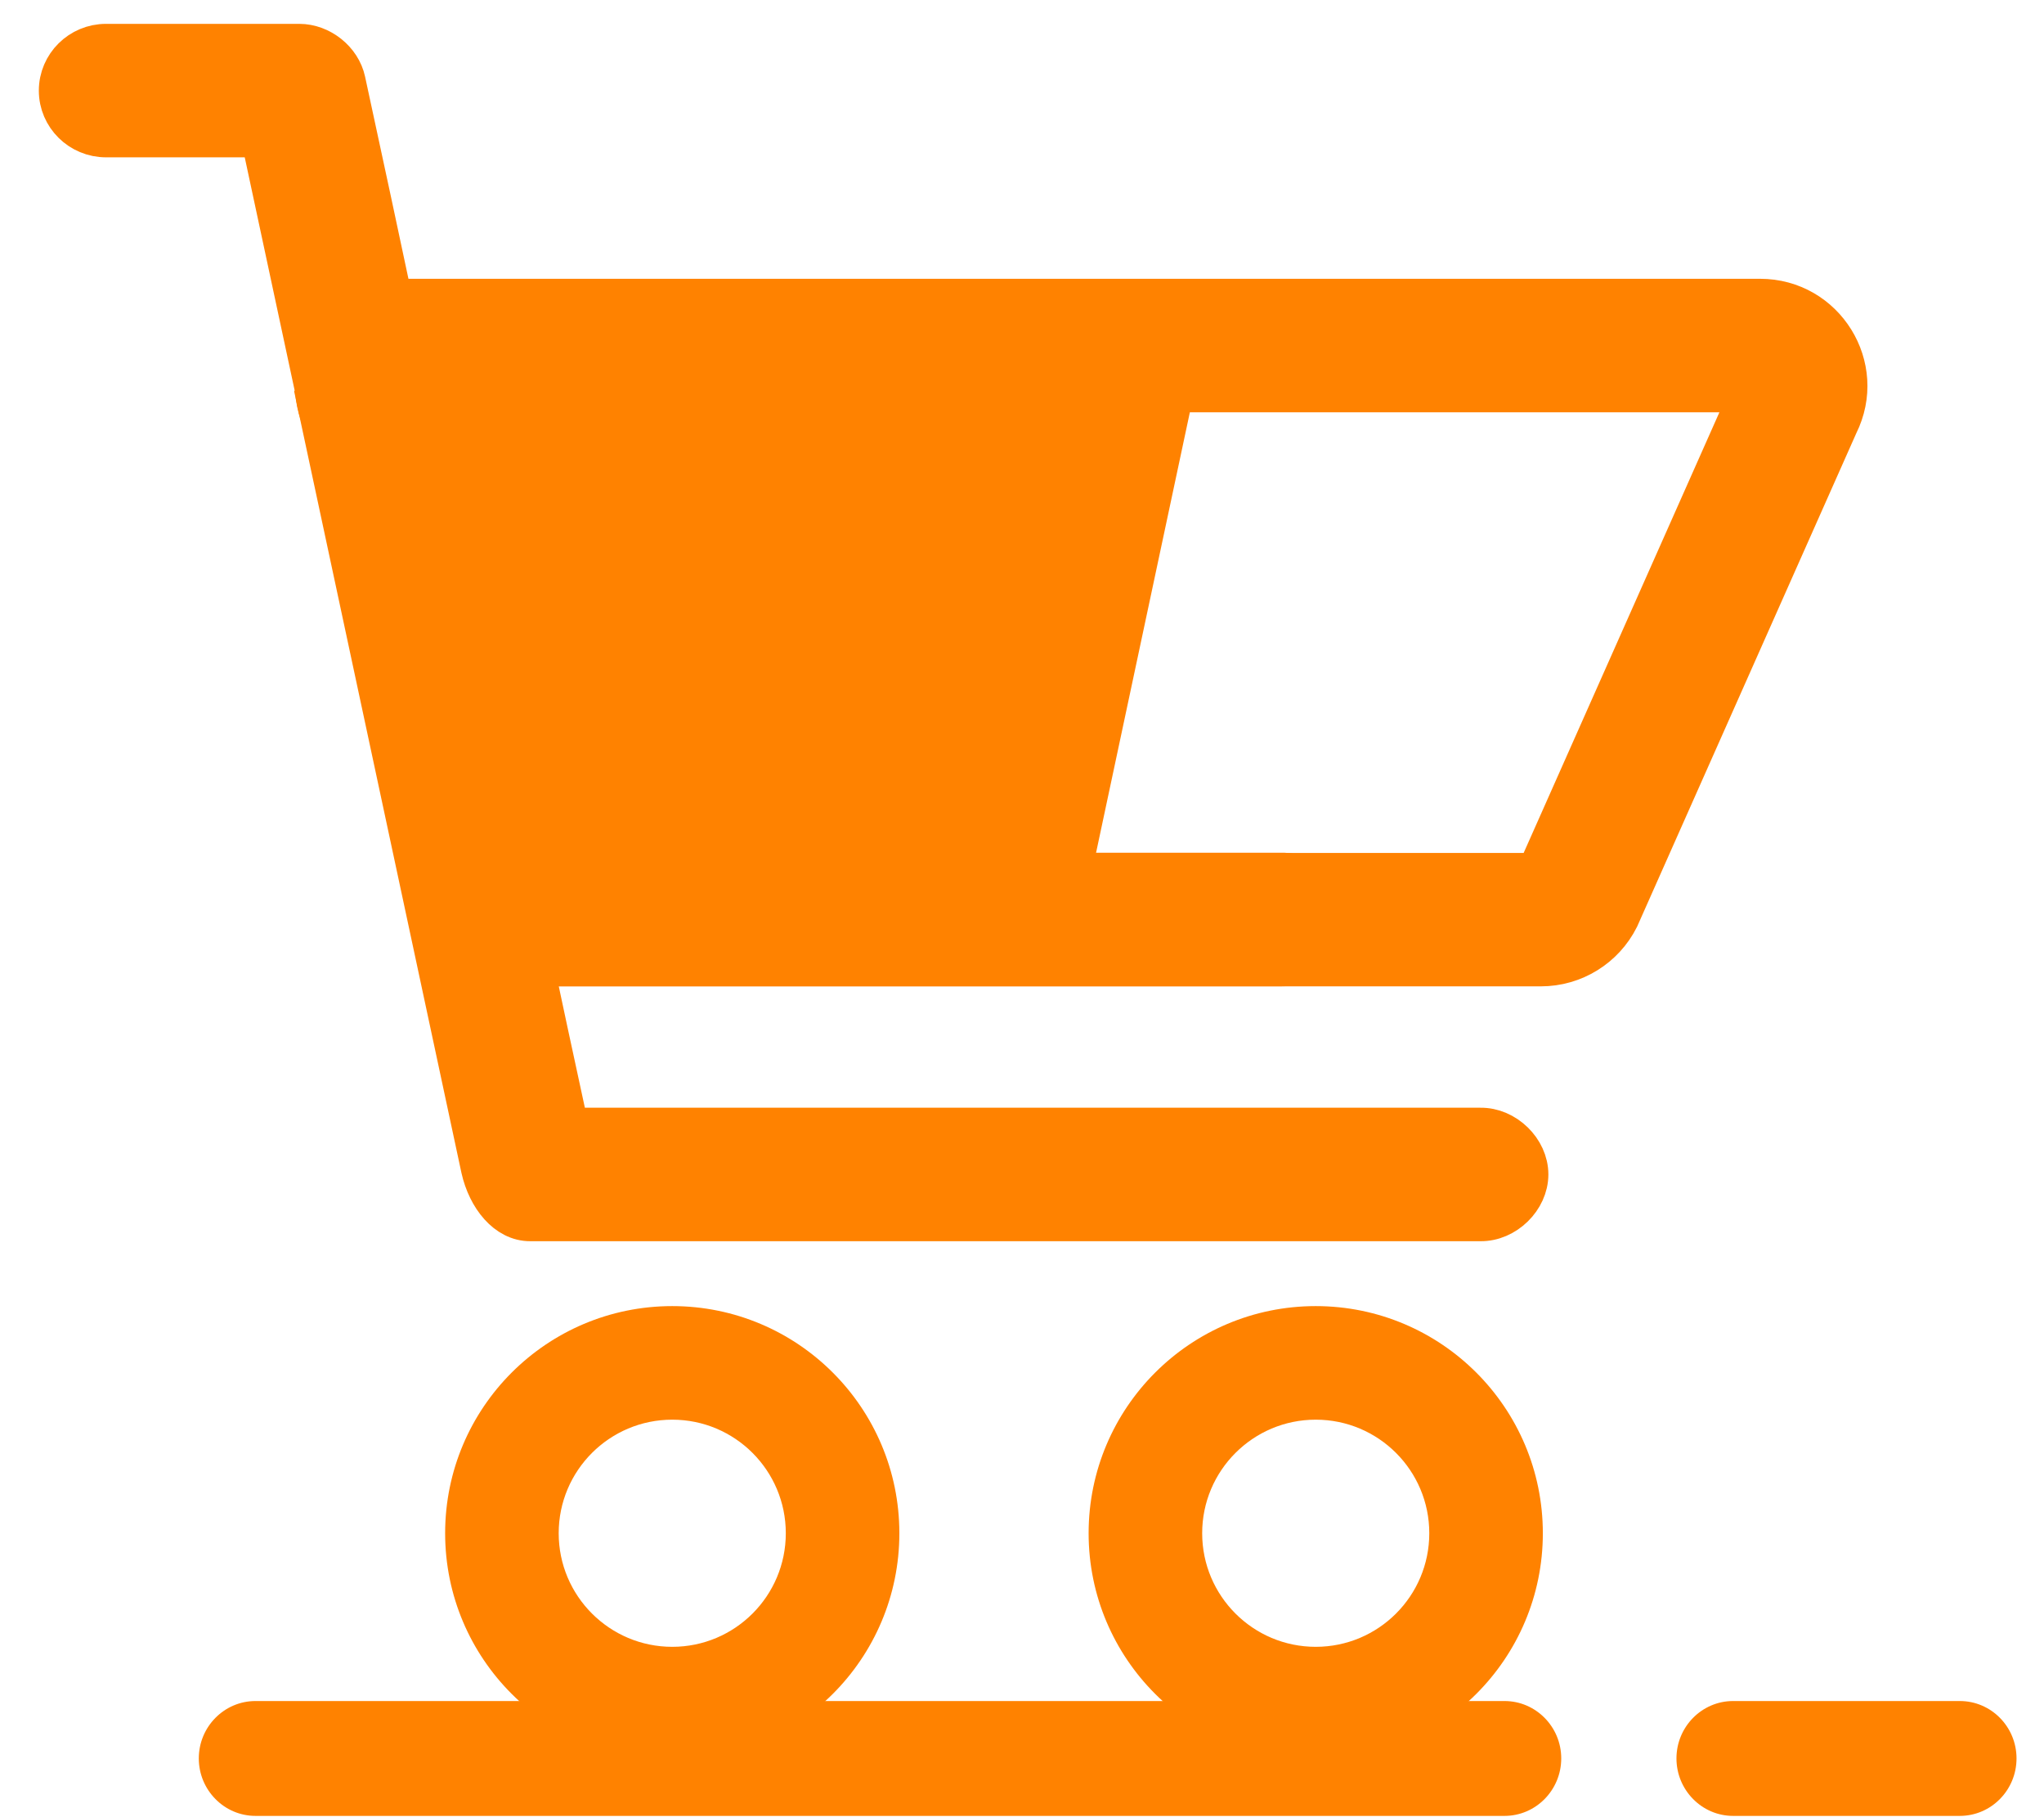
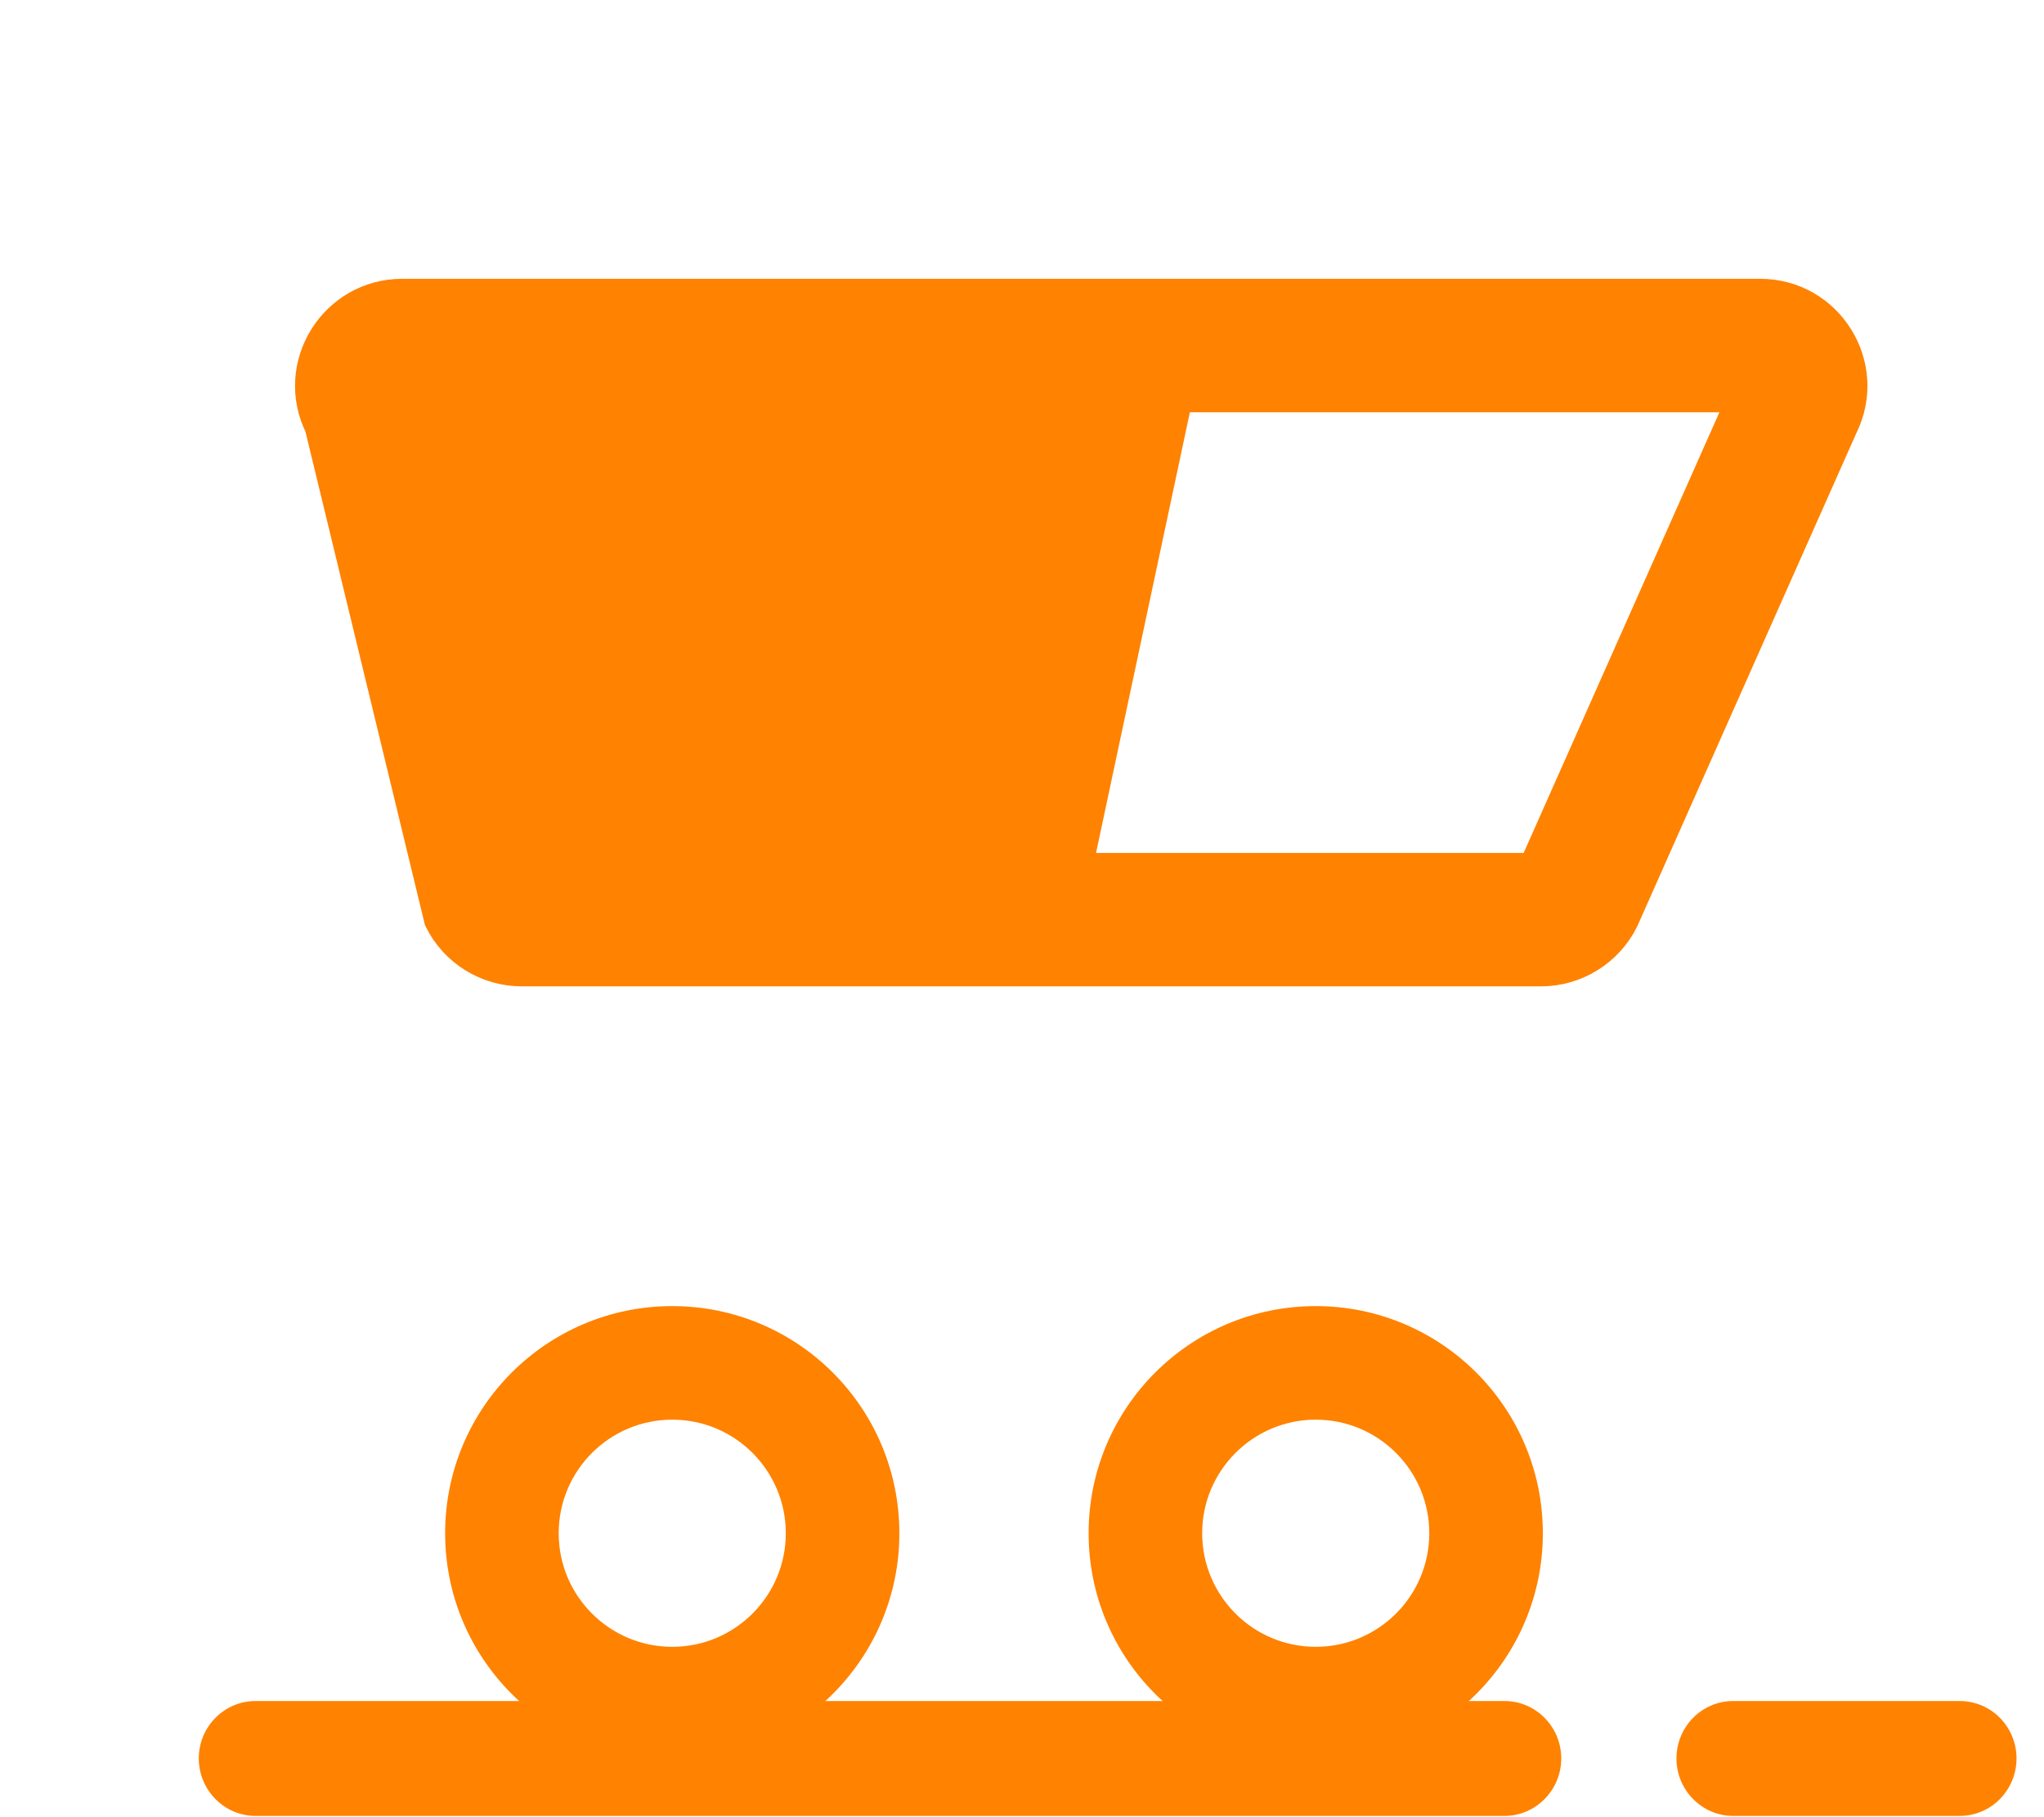
<svg xmlns="http://www.w3.org/2000/svg" width="27px" height="24px" viewBox="0 0 27 24" version="1.1">
  <title>cart-icon</title>
  <desc>Created with Sketch.</desc>
  <g id="UI" stroke="none" stroke-width="1" fill="none" fill-rule="evenodd">
    <g id="categorias-drop" transform="translate(-1148, -30)" fill="#FF8200">
      <g id="Group-8">
        <g id="Group-5">
          <g id="Group" transform="translate(1083, 0)">
            <g id="Group-27" transform="translate(65.143, 30.5)">
              <g id="cart-icon">
                <g id="Group-26" transform="translate(0.219, 0)" stroke="#FF8200" stroke-width="0.5">
                  <path d="M19.927,11.015 L13.807,11.015 L15.153,4.695 L22.735,4.695 L19.927,11.015 Z M21.866,3.432 L4.953,3.432 C4.086,3.432 3.522,4.343 3.91,5.117 L5.488,11.633 C5.685,12.028 6.089,12.277 6.531,12.277 L19.992,12.277 C20.435,12.277 20.839,12.027 21.037,11.632 L23.932,5.116 C24.318,4.342 23.754,3.432 22.887,3.432 L21.866,3.432 Z" id="REPSOL_PICTO_CESTA_sin-marco-Copy" />
-                   <path d="M6.71,12.276 L6.889,13.116 L7.162,14.38 L19.193,14.38 C19.531,14.375 19.841,14.677 19.841,15.011 C19.841,15.345 19.531,15.648 19.193,15.643 L6.643,15.643 C6.321,15.645 6.065,15.325 5.978,14.939 L3.785,4.695 L3.791,4.681 L3.073,1.328 L1.039,1.328 C0.687,1.328 0.401,1.045 0.401,0.697 C0.401,0.348 0.687,0.065 1.039,0.065 L3.591,0.065 C3.881,0.065 4.156,0.284 4.216,0.565 L4.562,2.17 L6.177,9.749 L6.45,11.012 L16.567,11.012 C16.904,11.007 17.214,11.31 17.214,11.644 C17.214,11.978 16.904,12.28 16.567,12.276 L6.71,12.276 Z" id="Combined-Shape" />
                </g>
                <g id="Group-24" transform="translate(5, 16.5)" fill-rule="nonzero">
                  <path d="M3.737,6.25 C2.08,6.25 0.737,4.907 0.737,3.25 C0.737,1.593 2.08,0.25 3.737,0.25 C5.394,0.25 6.737,1.593 6.737,3.25 C6.737,4.907 5.394,6.25 3.737,6.25 Z M3.737,4.75 C4.566,4.75 5.237,4.078 5.237,3.25 C5.237,2.422 4.566,1.75 3.737,1.75 C2.909,1.75 2.237,2.422 2.237,3.25 C2.237,4.078 2.909,4.75 3.737,4.75 Z" id="Oval" />
                  <path d="M12.237,6.25 C10.58,6.25 9.237,4.907 9.237,3.25 C9.237,1.593 10.58,0.25 12.237,0.25 C13.894,0.25 15.237,1.593 15.237,3.25 C15.237,4.907 13.894,6.25 12.237,6.25 Z M12.237,4.75 C13.066,4.75 13.737,4.078 13.737,3.25 C13.737,2.422 13.066,1.75 12.237,1.75 C11.409,1.75 10.737,2.422 10.737,3.25 C10.737,4.078 11.409,4.75 12.237,4.75 Z" id="Oval-Copy" />
                </g>
                <g id="Group-25" transform="translate(2, 21.5)">
                  <path d="M1.232,0.466 C0.819,0.466 0.483,0.806 0.483,1.224 C0.483,1.642 0.819,1.983 1.232,1.983 L17.731,1.983 C18.144,1.983 18.48,1.642 18.48,1.224 C18.48,0.806 18.144,0.466 17.731,0.466 L1.232,0.466 Z" id="Path" />
                  <path d="M20.75,0.466 C20.338,0.466 20.002,0.806 20.002,1.224 C20.002,1.642 20.338,1.983 20.75,1.983 L23.745,1.983 C24.159,1.983 24.494,1.642 24.494,1.224 C24.494,0.806 24.159,0.466 23.745,0.466 L20.75,0.466 Z" id="Path" />
                </g>
              </g>
            </g>
          </g>
        </g>
      </g>
    </g>
  </g>
</svg>